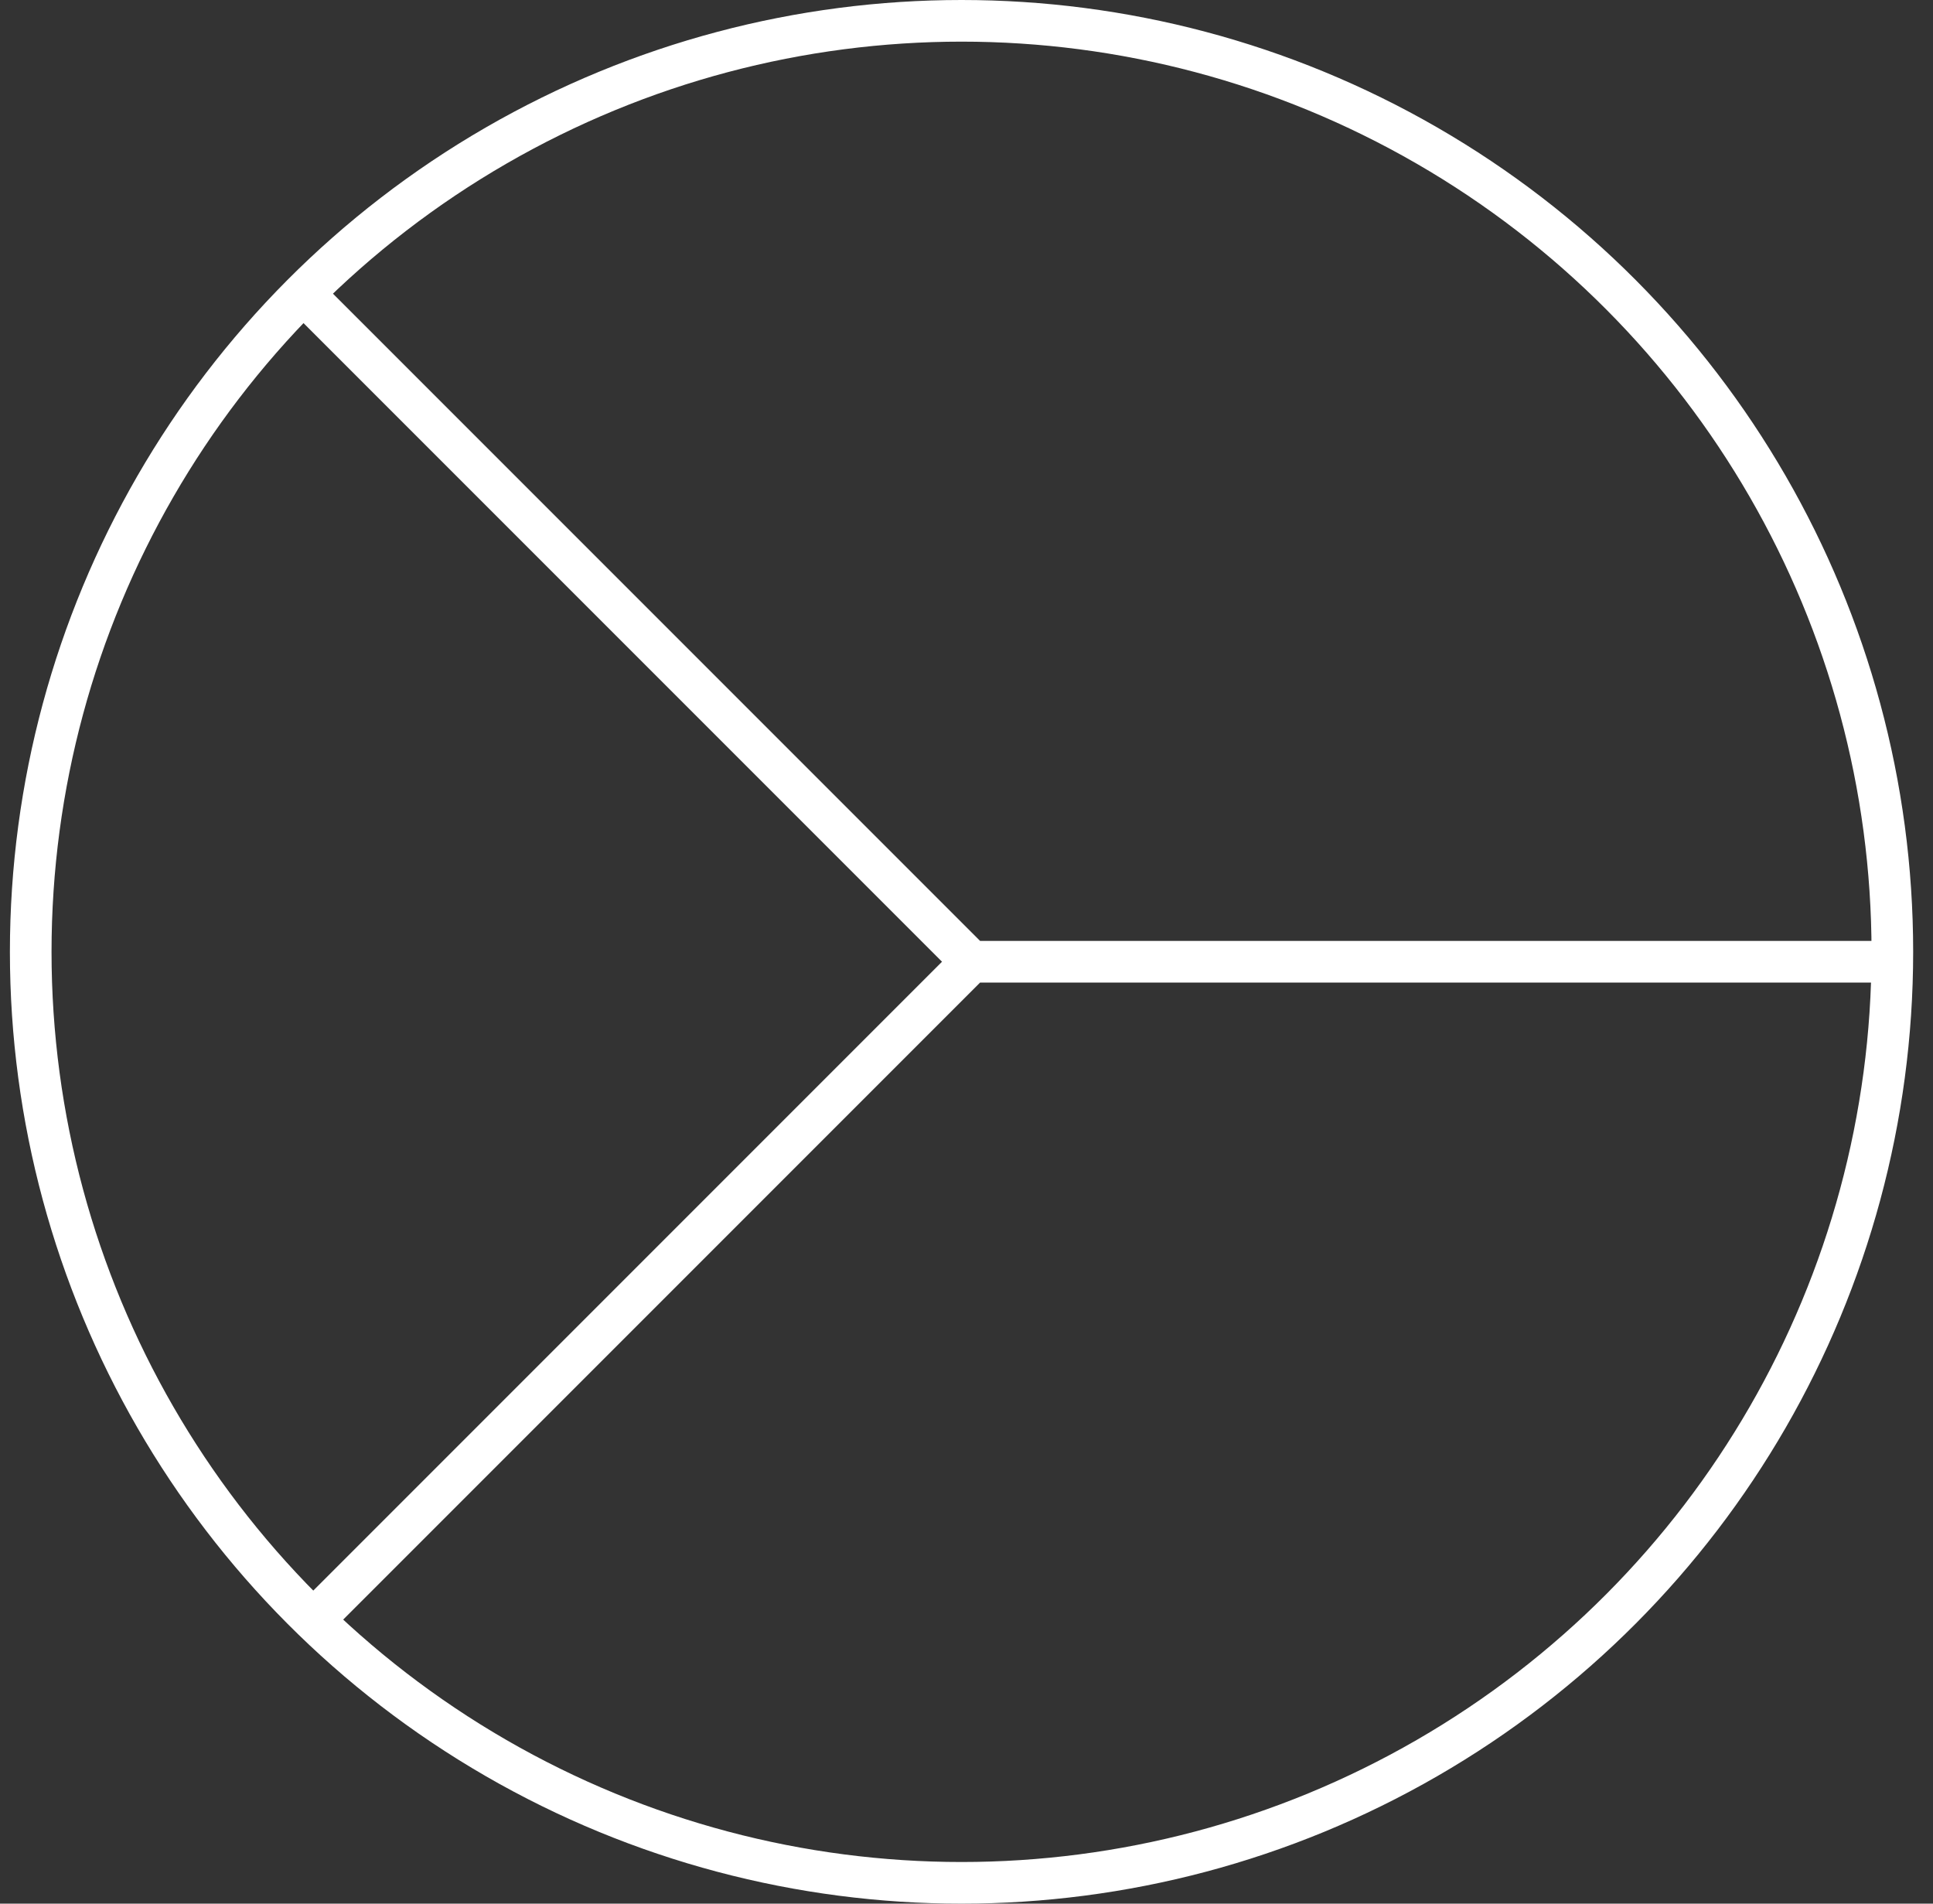
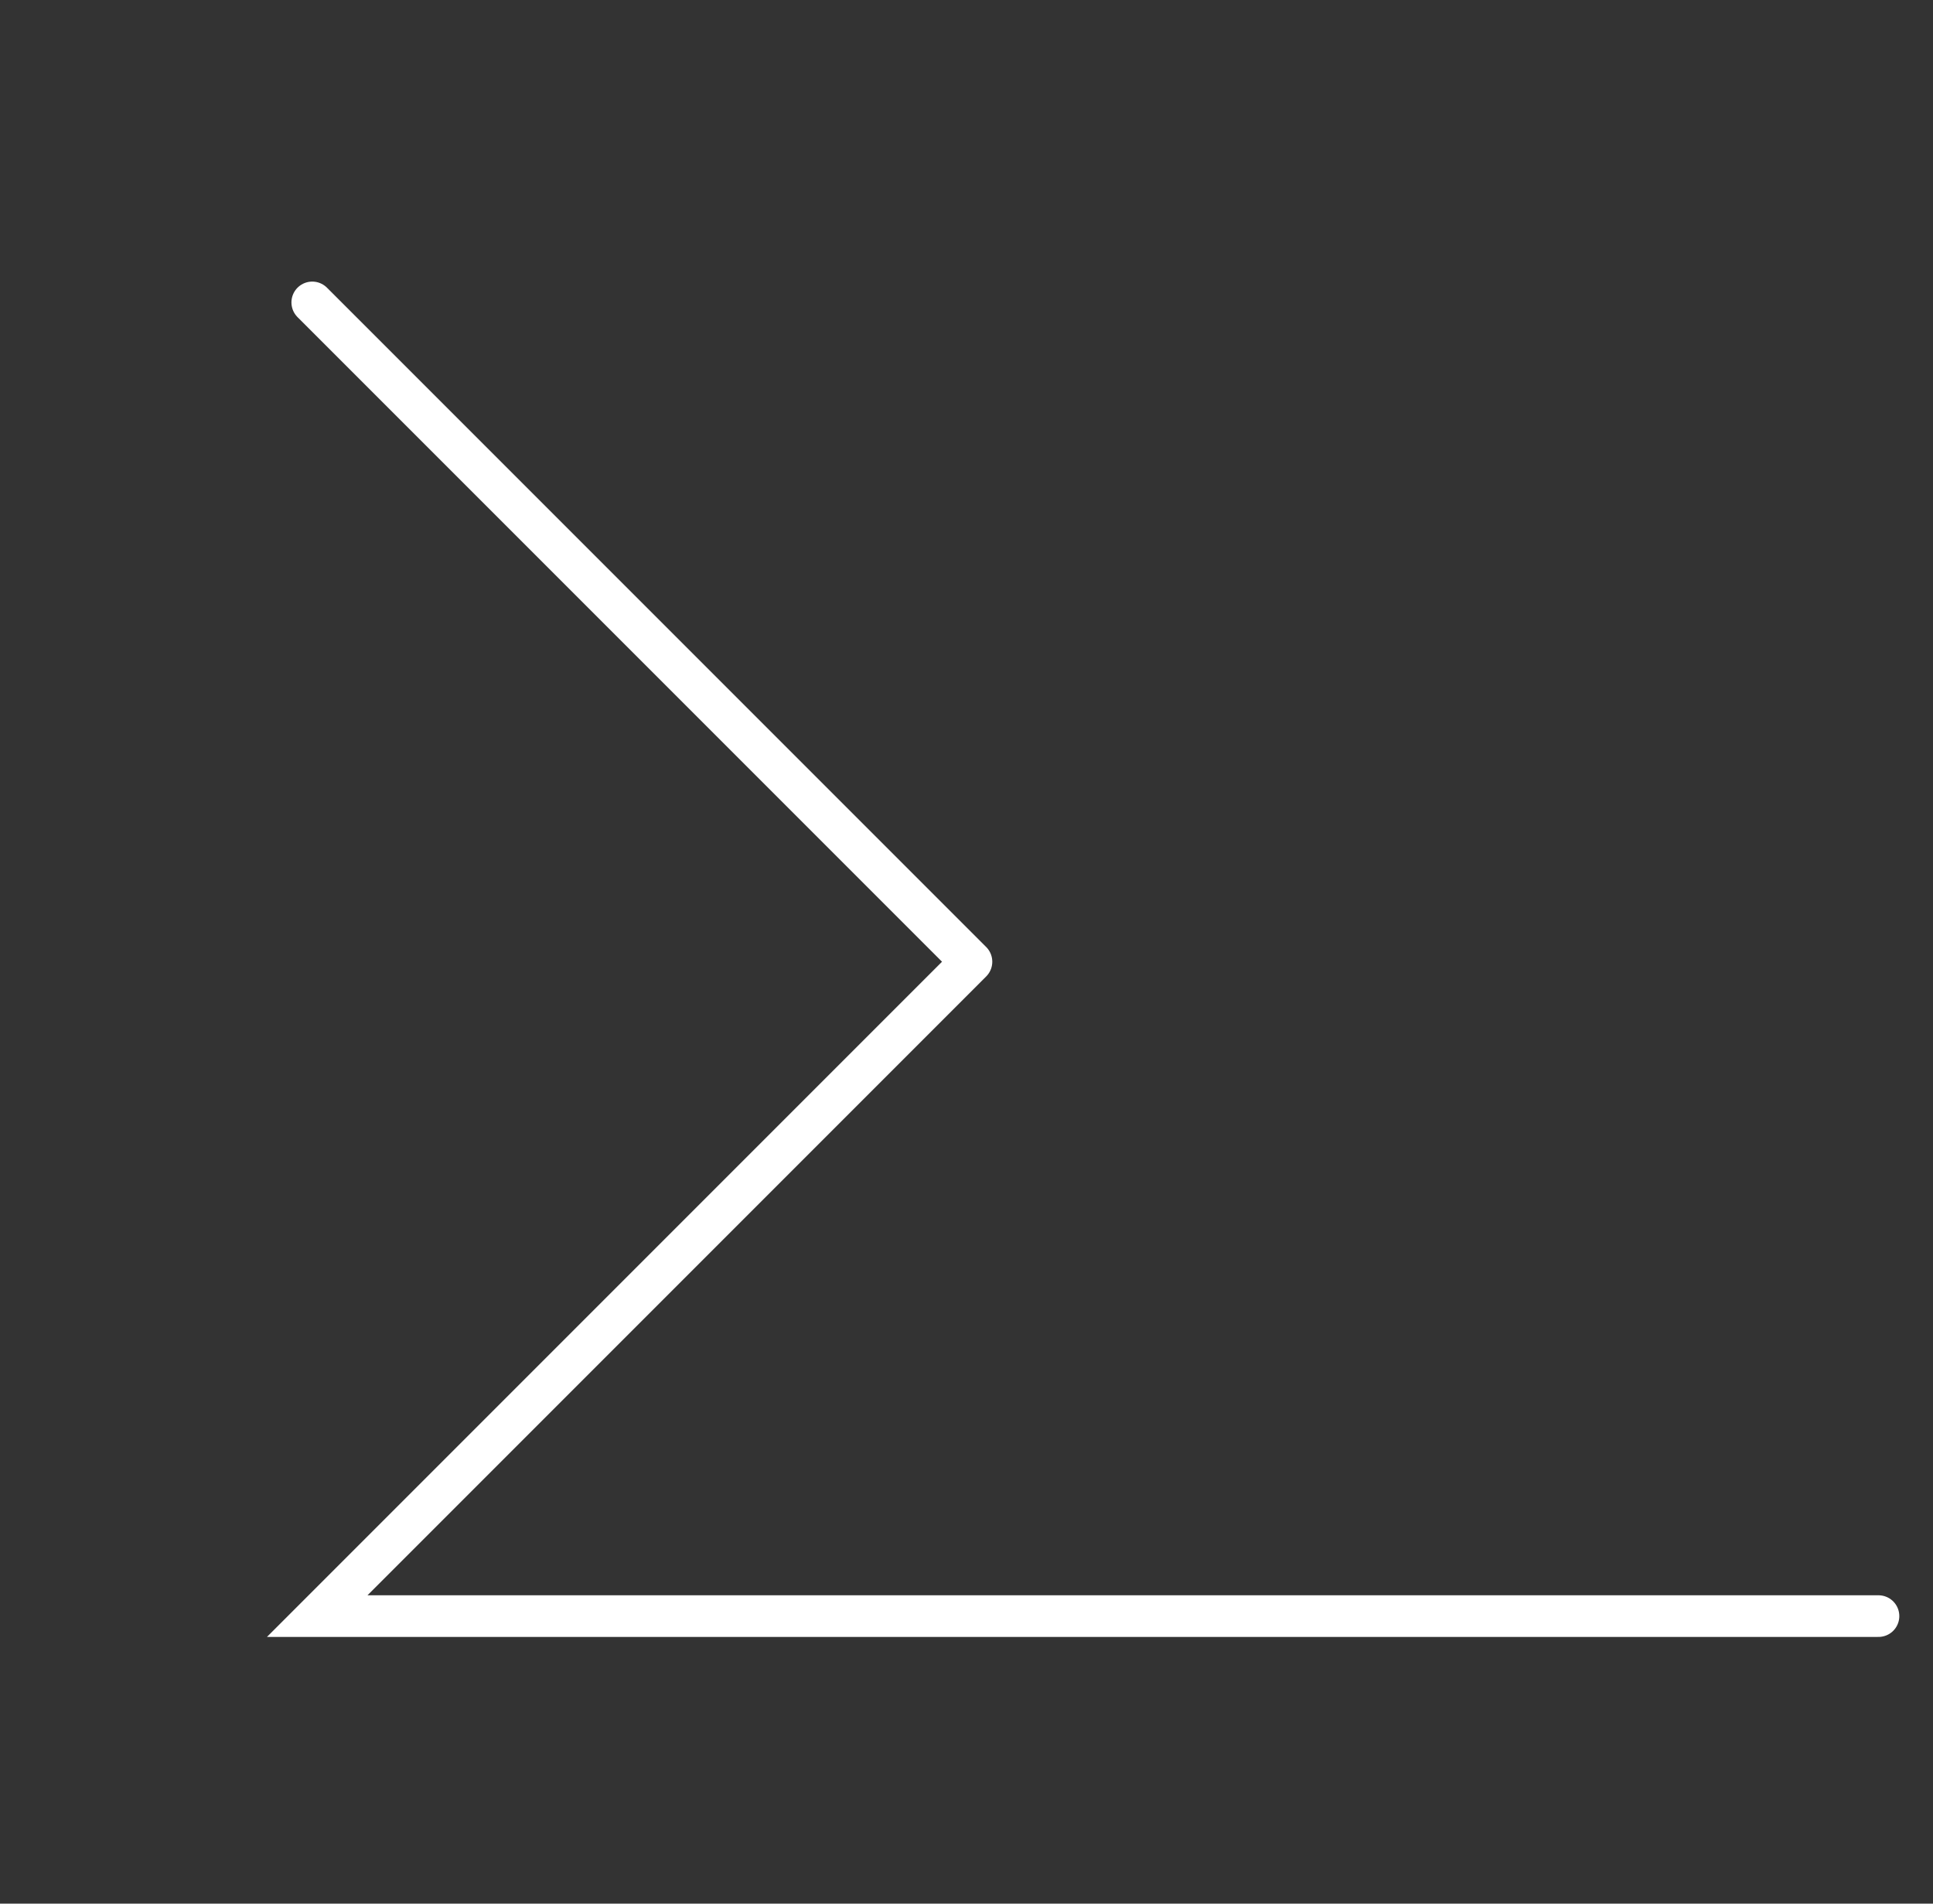
<svg xmlns="http://www.w3.org/2000/svg" width="65" height="64" viewBox="0 0 65 64" fill="none">
  <rect x="0" y="0" width="65" height="64" fill="#333333" stroke="none" />
  <g clip-path="url(#clip0_1065_1013)">
-     <path d="M10.5 10.167L32.667 32.333M32.667 32.333L10.667 54.333M32.667 32.333H63.167" stroke="white" stroke-width="1.4" stroke-linecap="round" />
-     <circle cx="32.333" cy="32" r="31.3" stroke="white" stroke-width="1.4" />
+     <path d="M10.5 10.167L32.667 32.333M32.667 32.333L10.667 54.333H63.167" stroke="white" stroke-width="1.4" stroke-linecap="round" />
  </g>
  <defs>
    <clipPath id="clip0_1065_1013">
      <rect width="64" height="64" fill="white" transform="translate(0.333)" />
    </clipPath>
  </defs>
</svg>